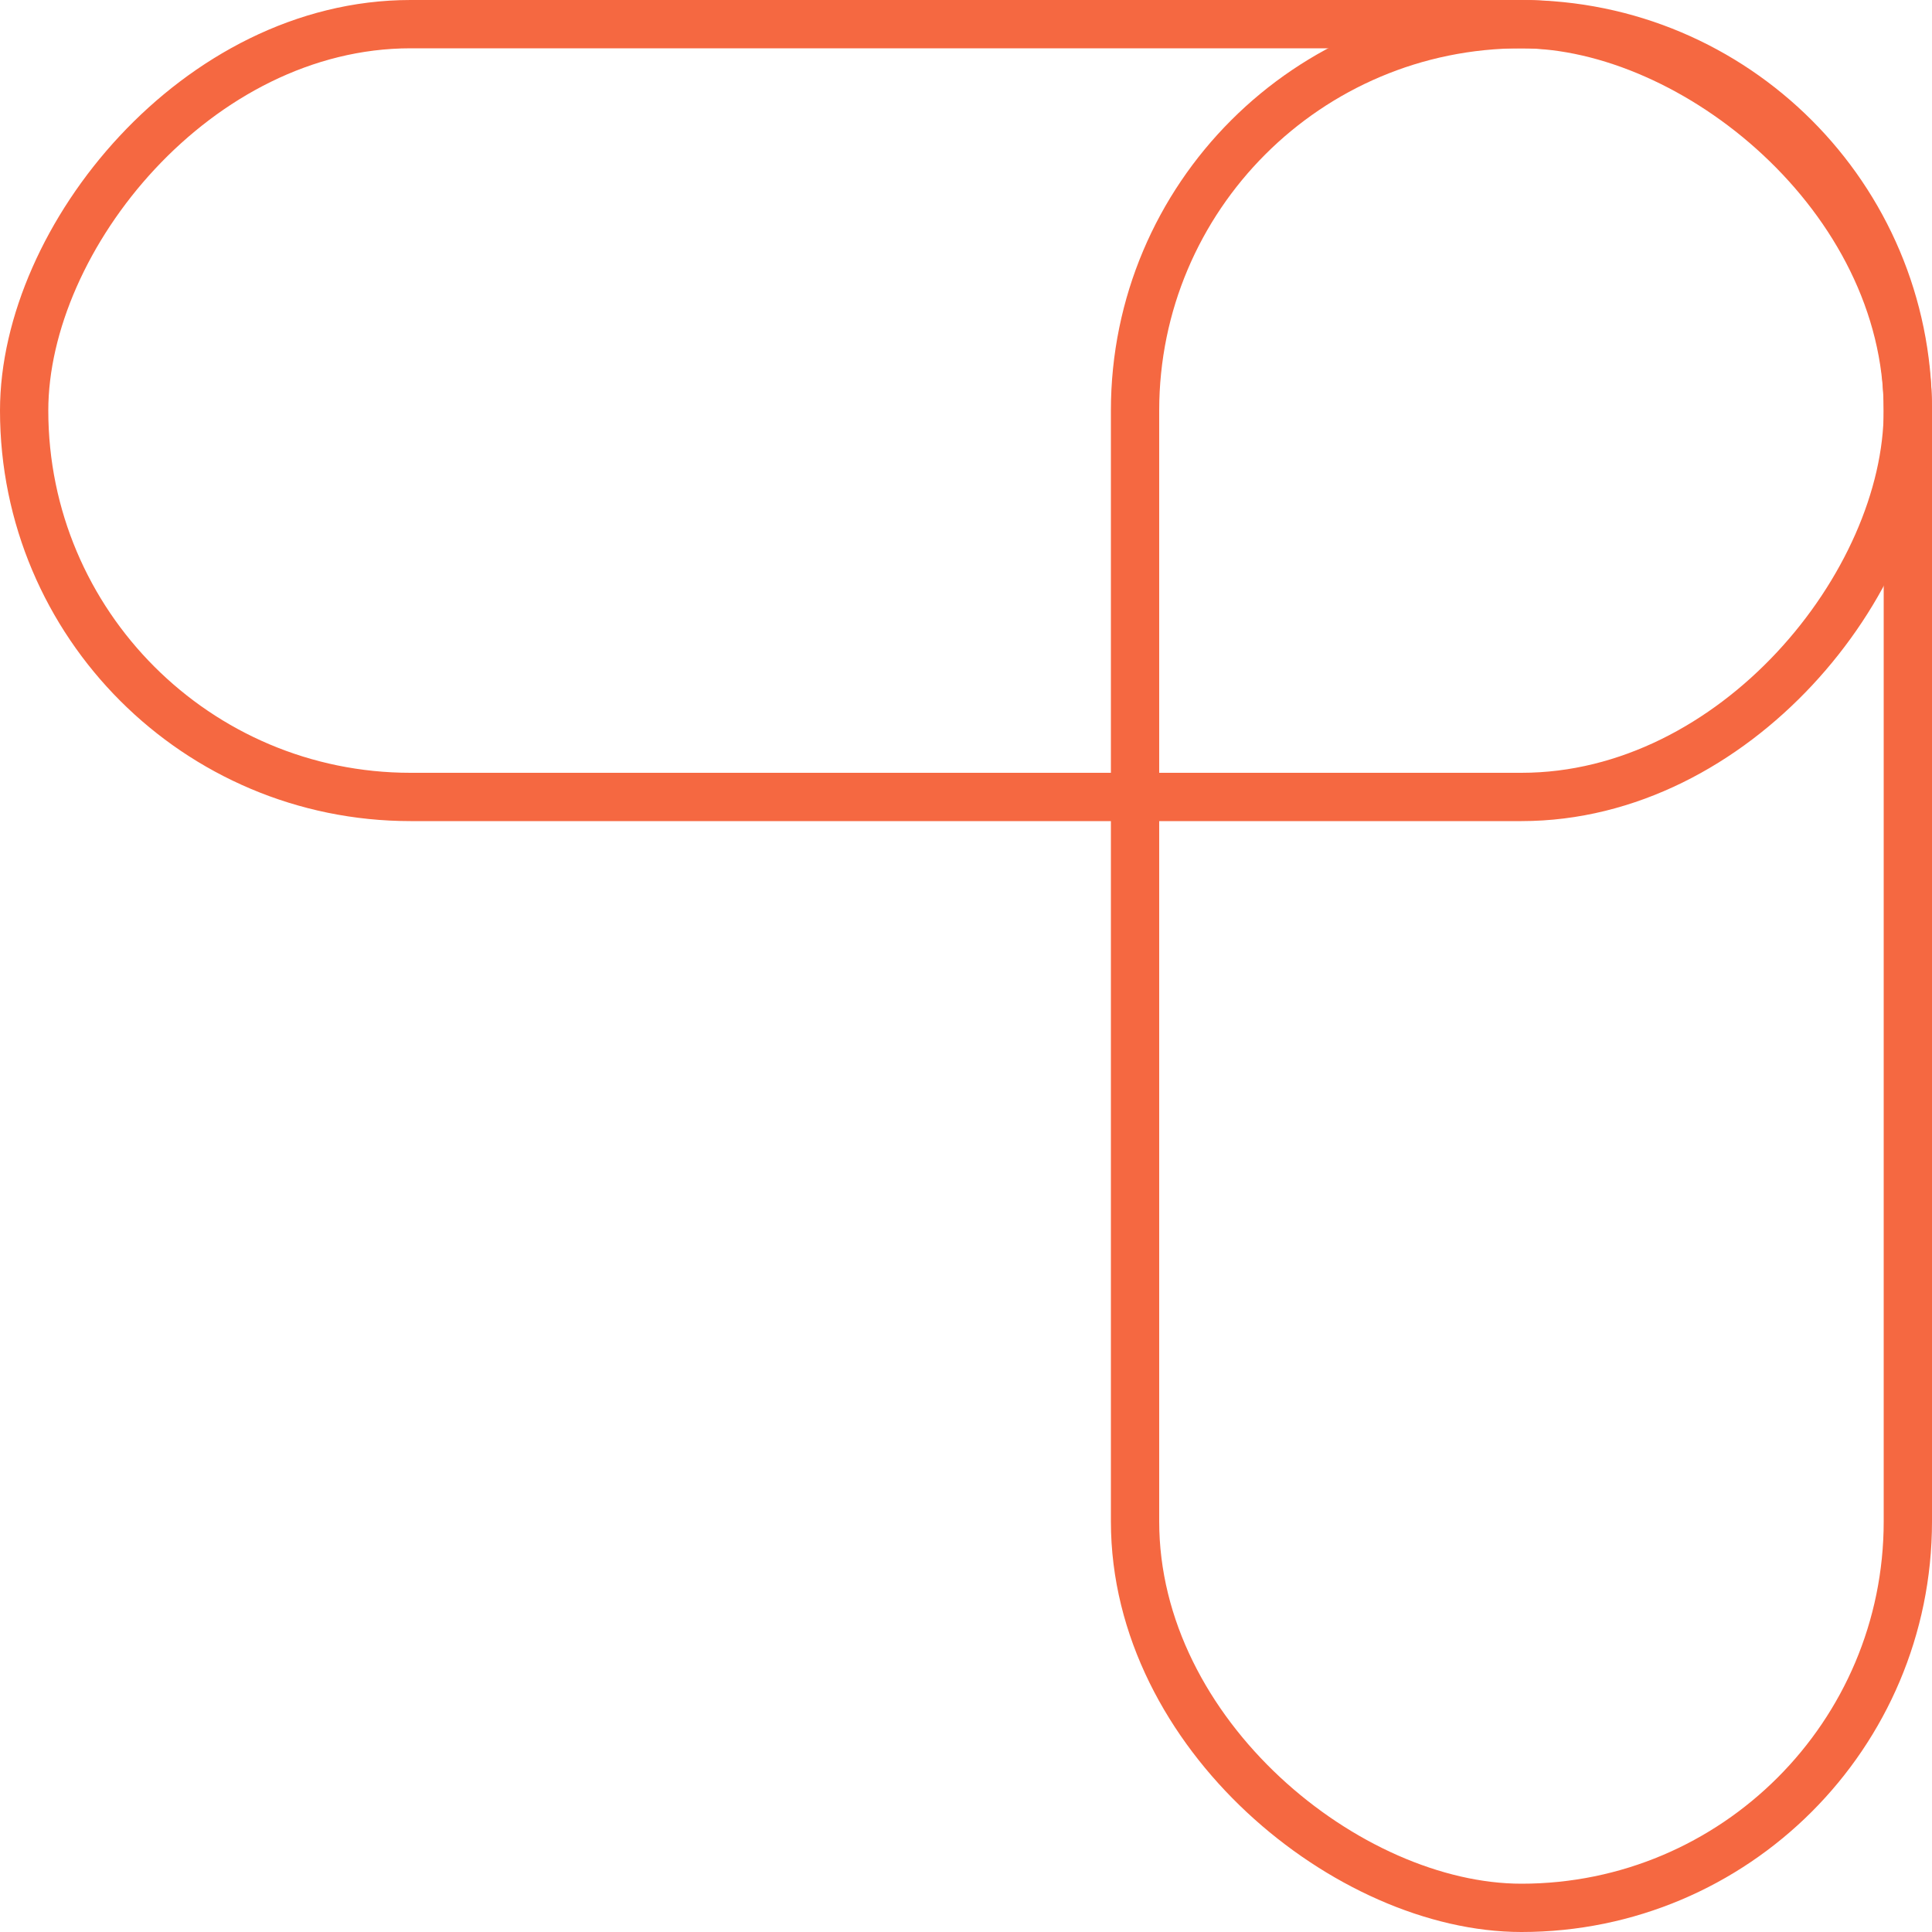
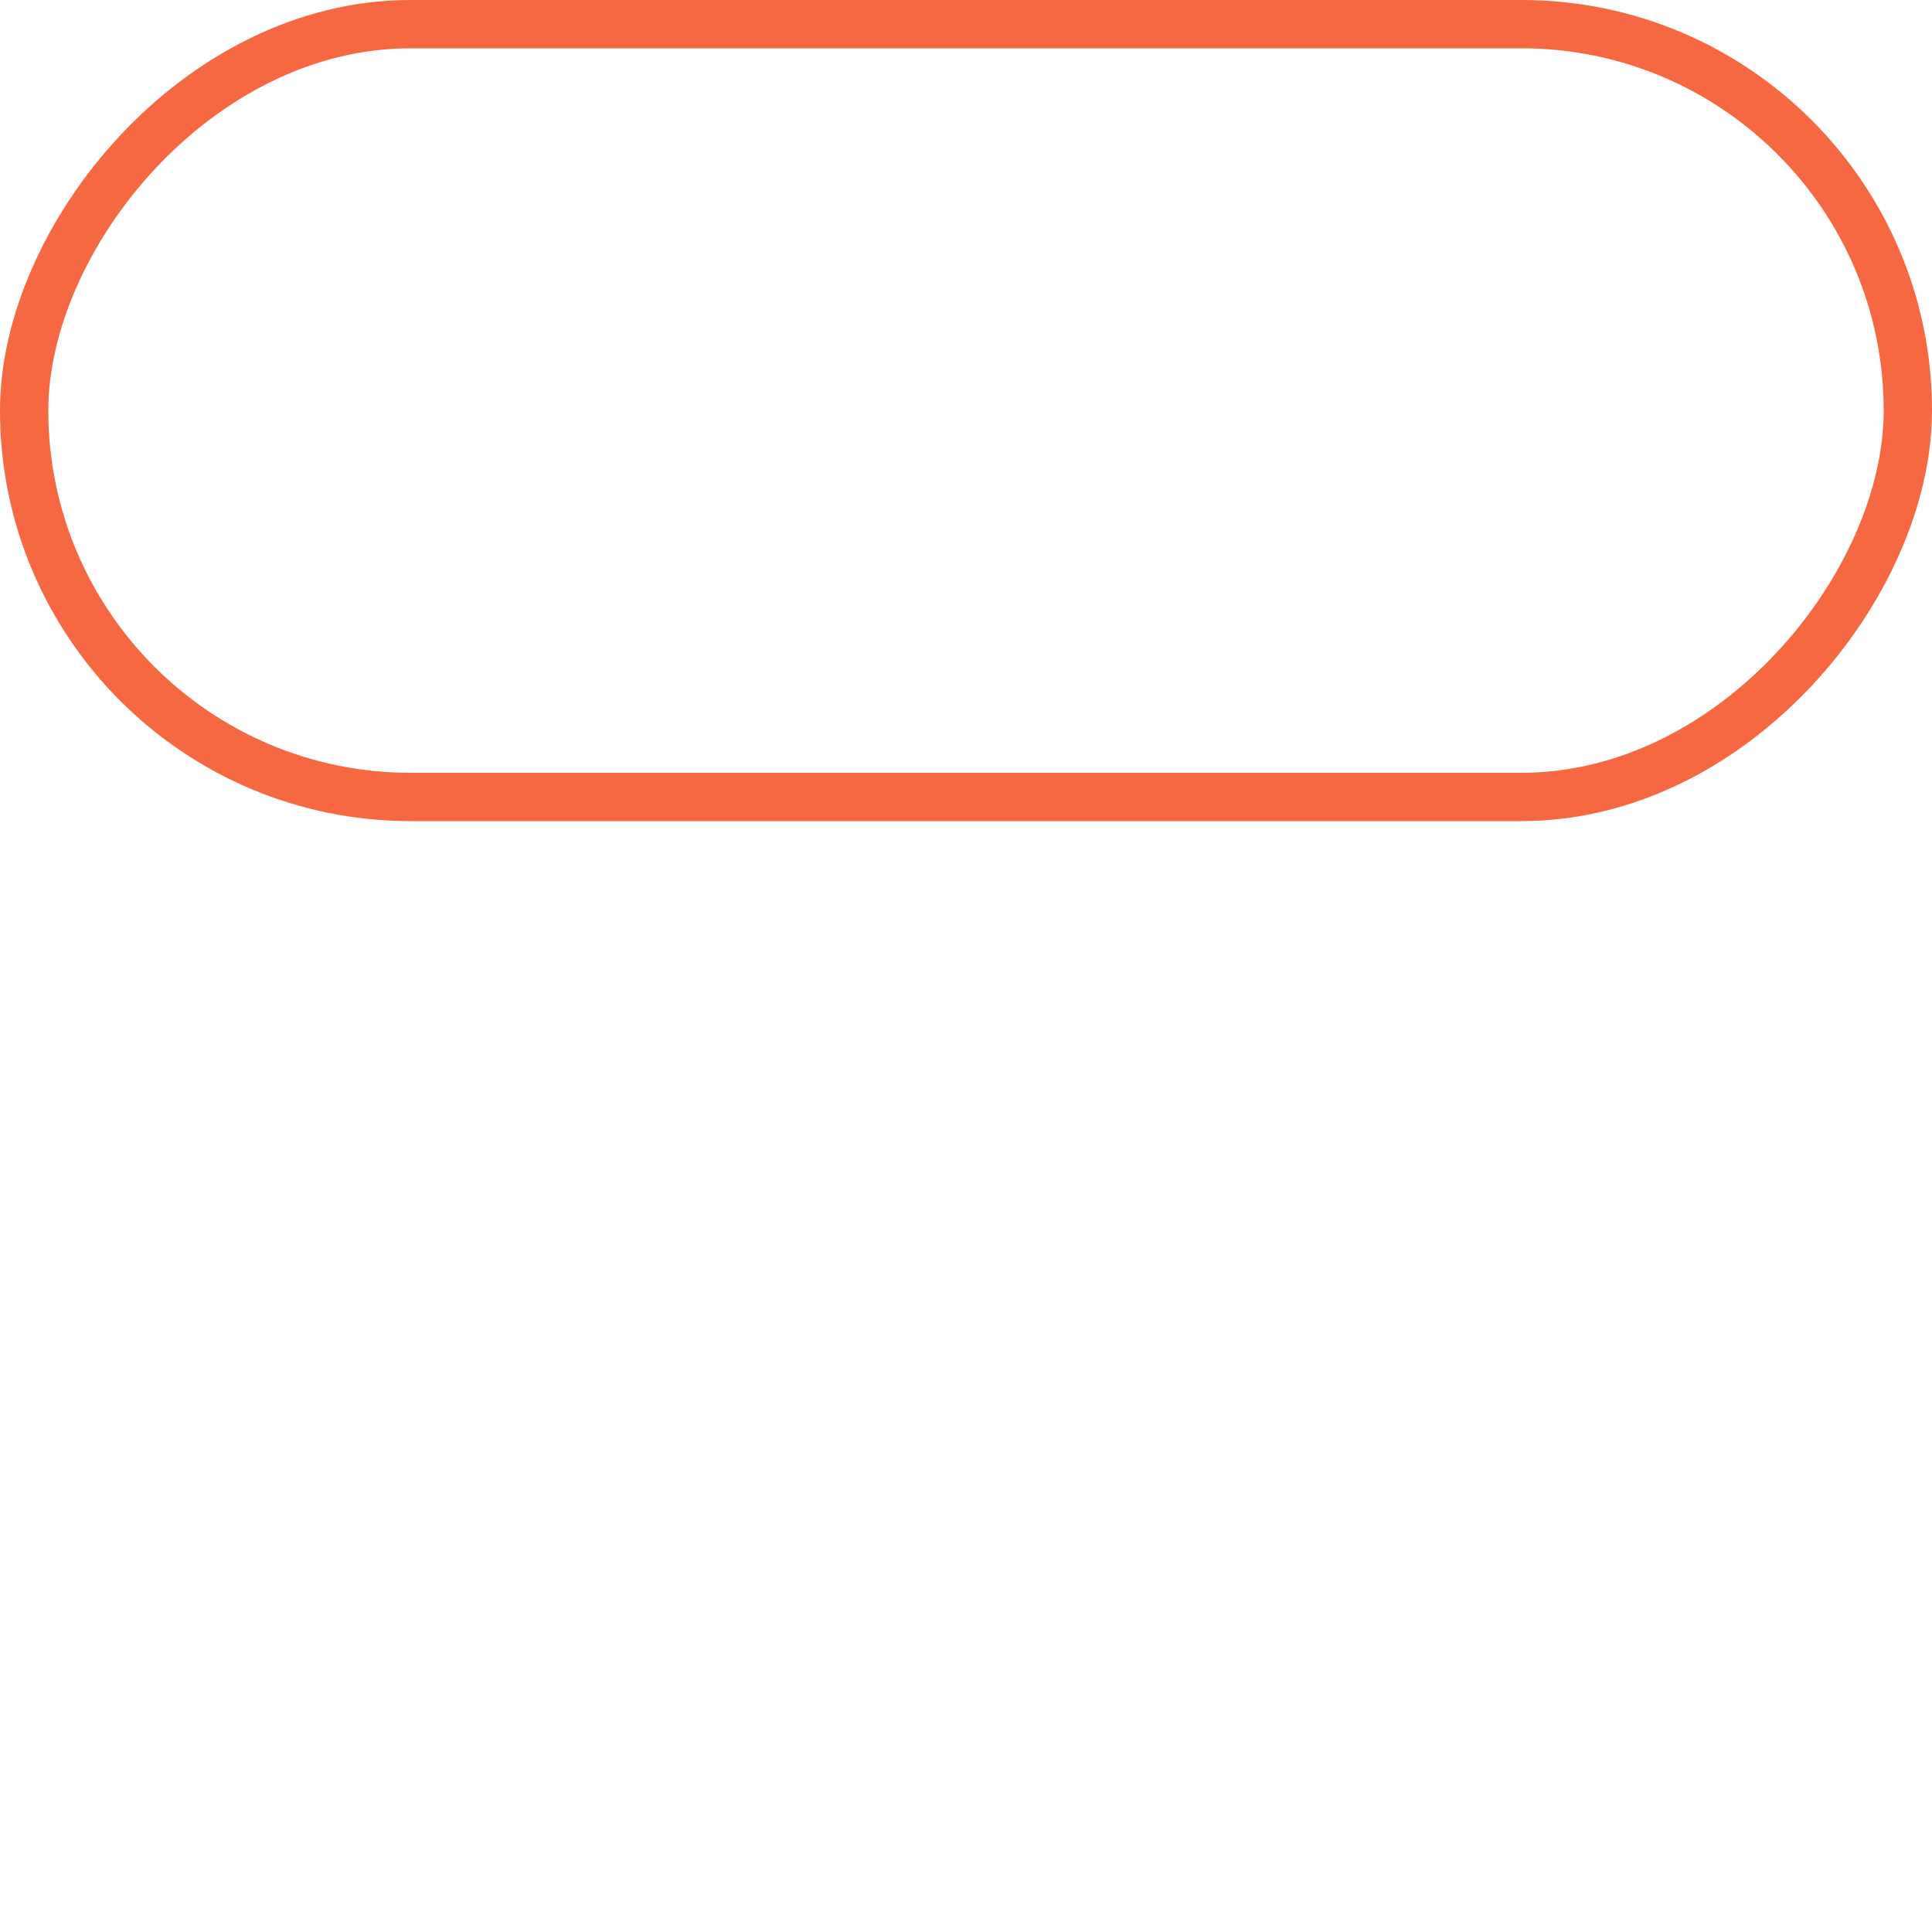
<svg xmlns="http://www.w3.org/2000/svg" width="40" height="40" viewBox="0 0 40 40" fill="none">
-   <rect x="0.5" y="0.5" width="39" height="16" rx="8" transform="matrix(0 1 1 0 23 0)" stroke="#F56841" />
  <rect x="-0.5" y="0.5" width="39" height="16" rx="8" transform="matrix(-1 0 0 1 39 0)" stroke="#F56841" />
</svg>